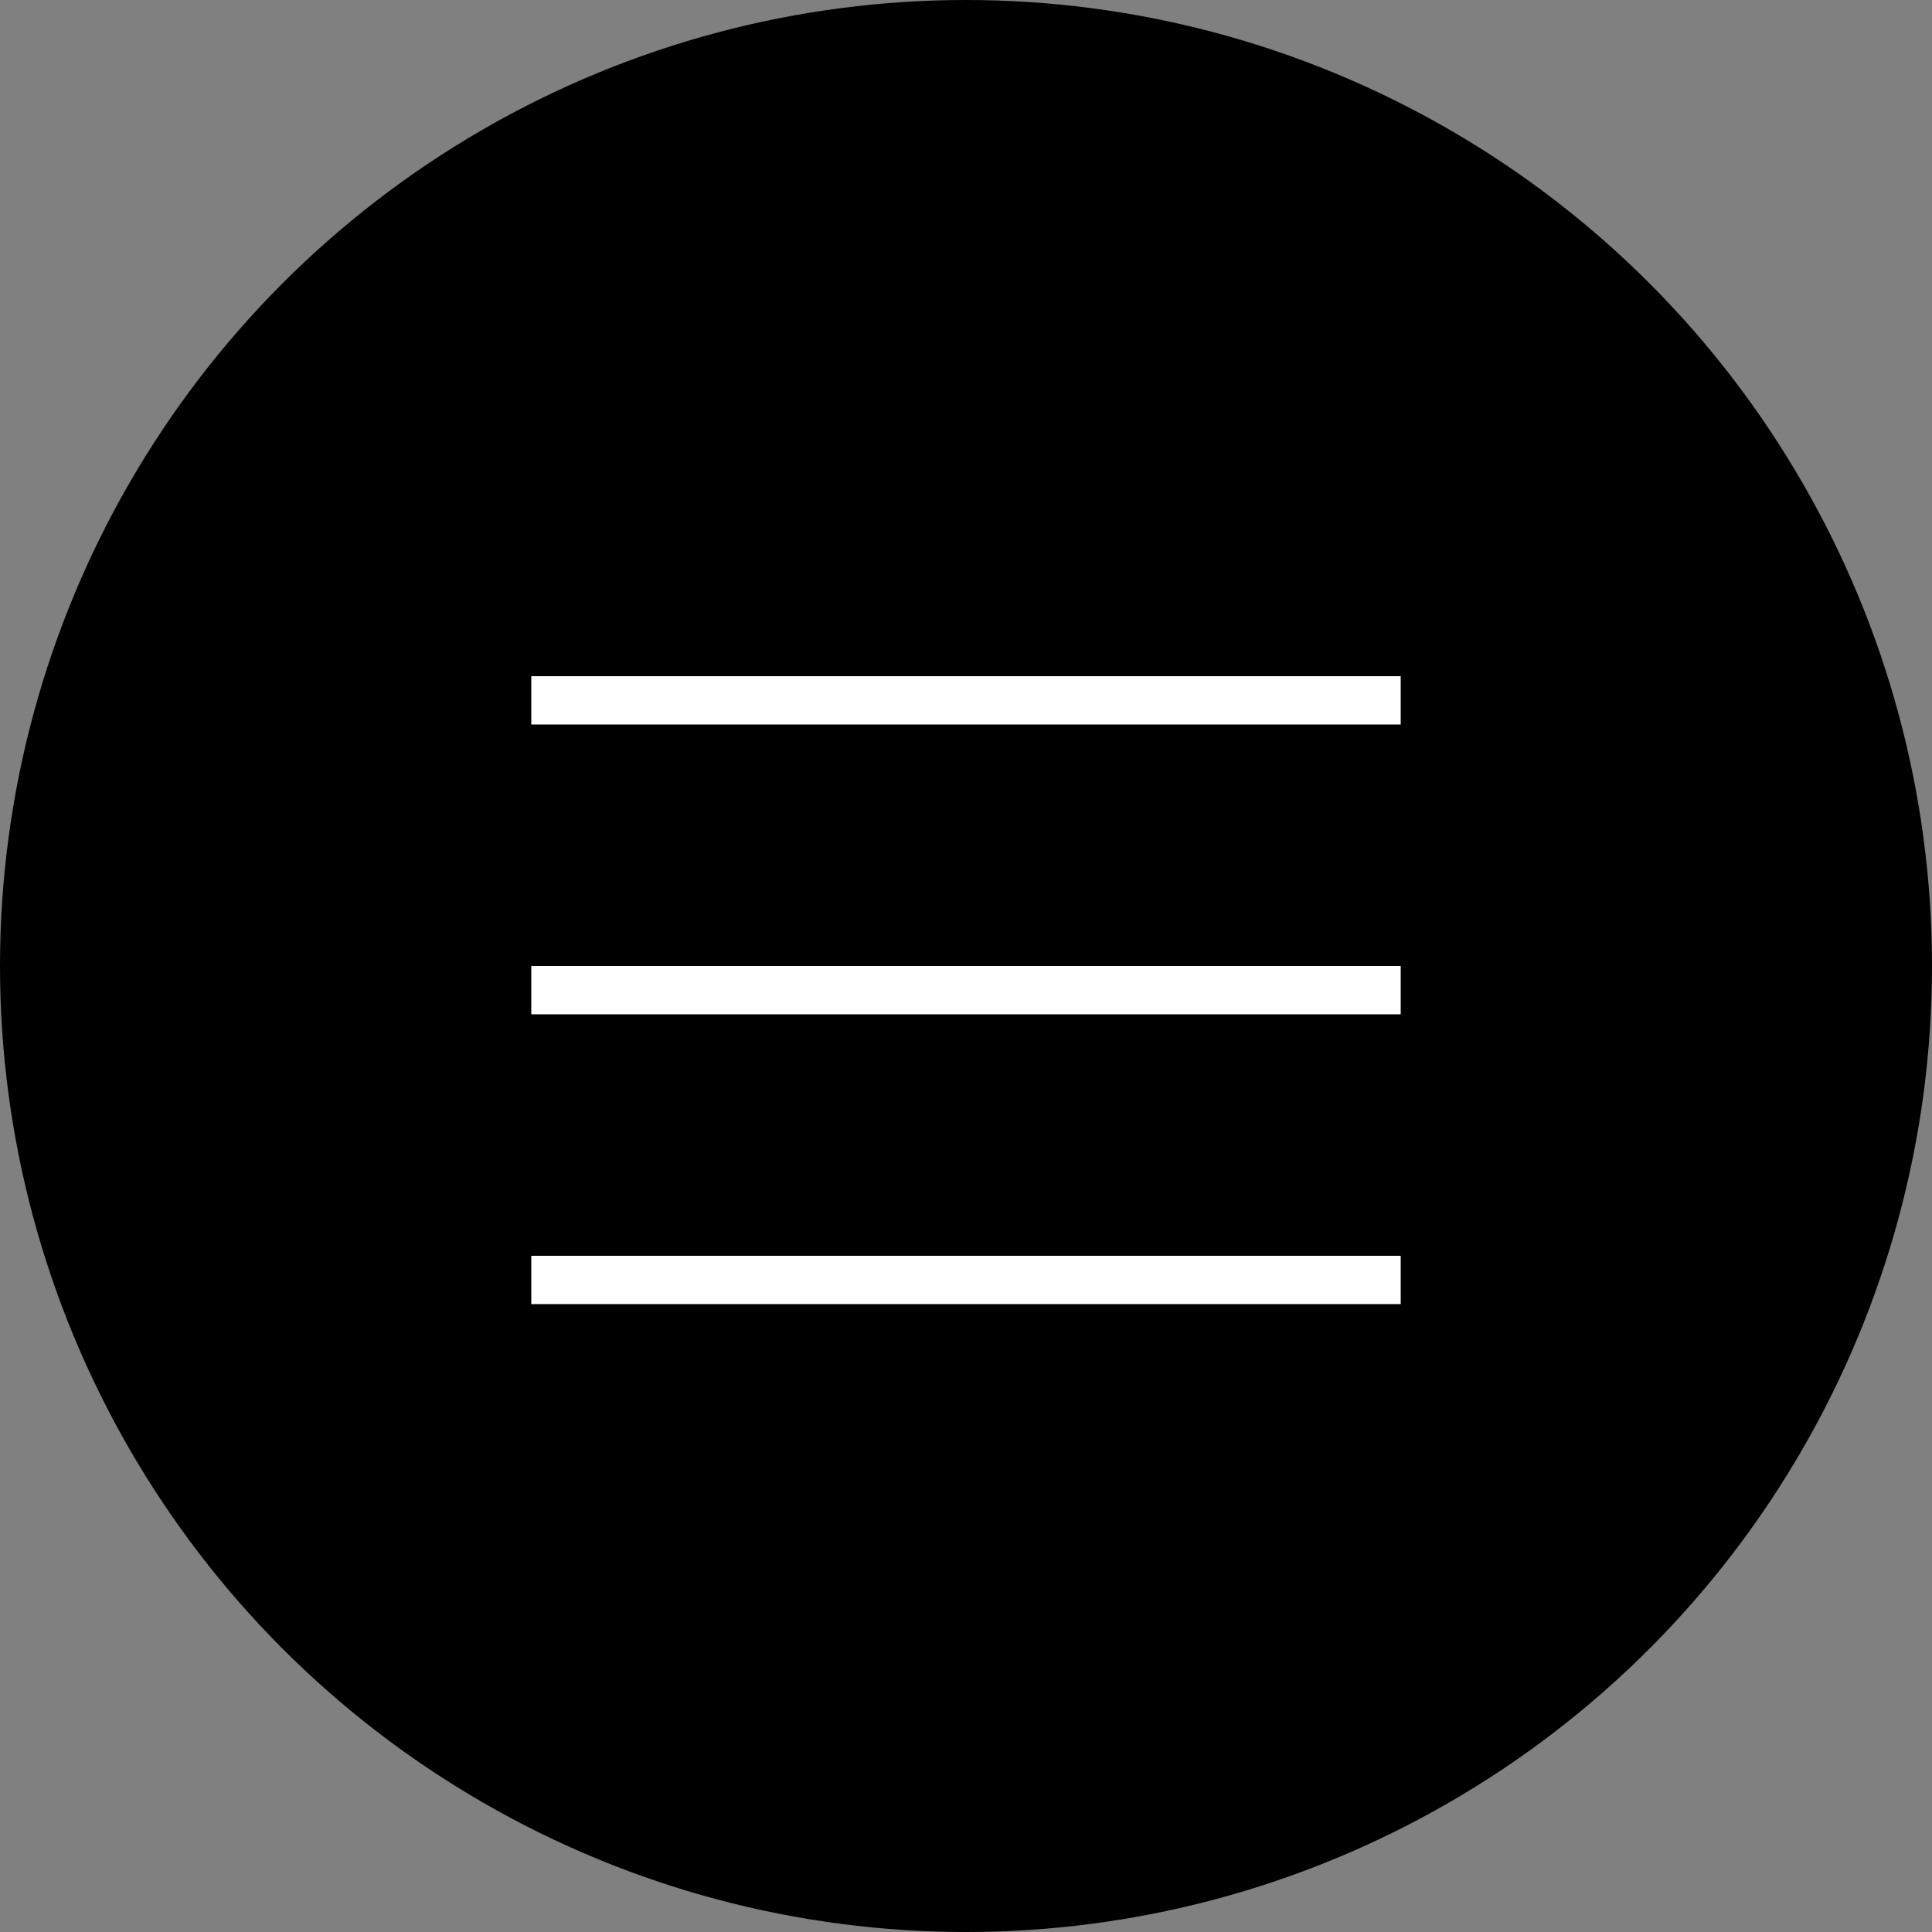
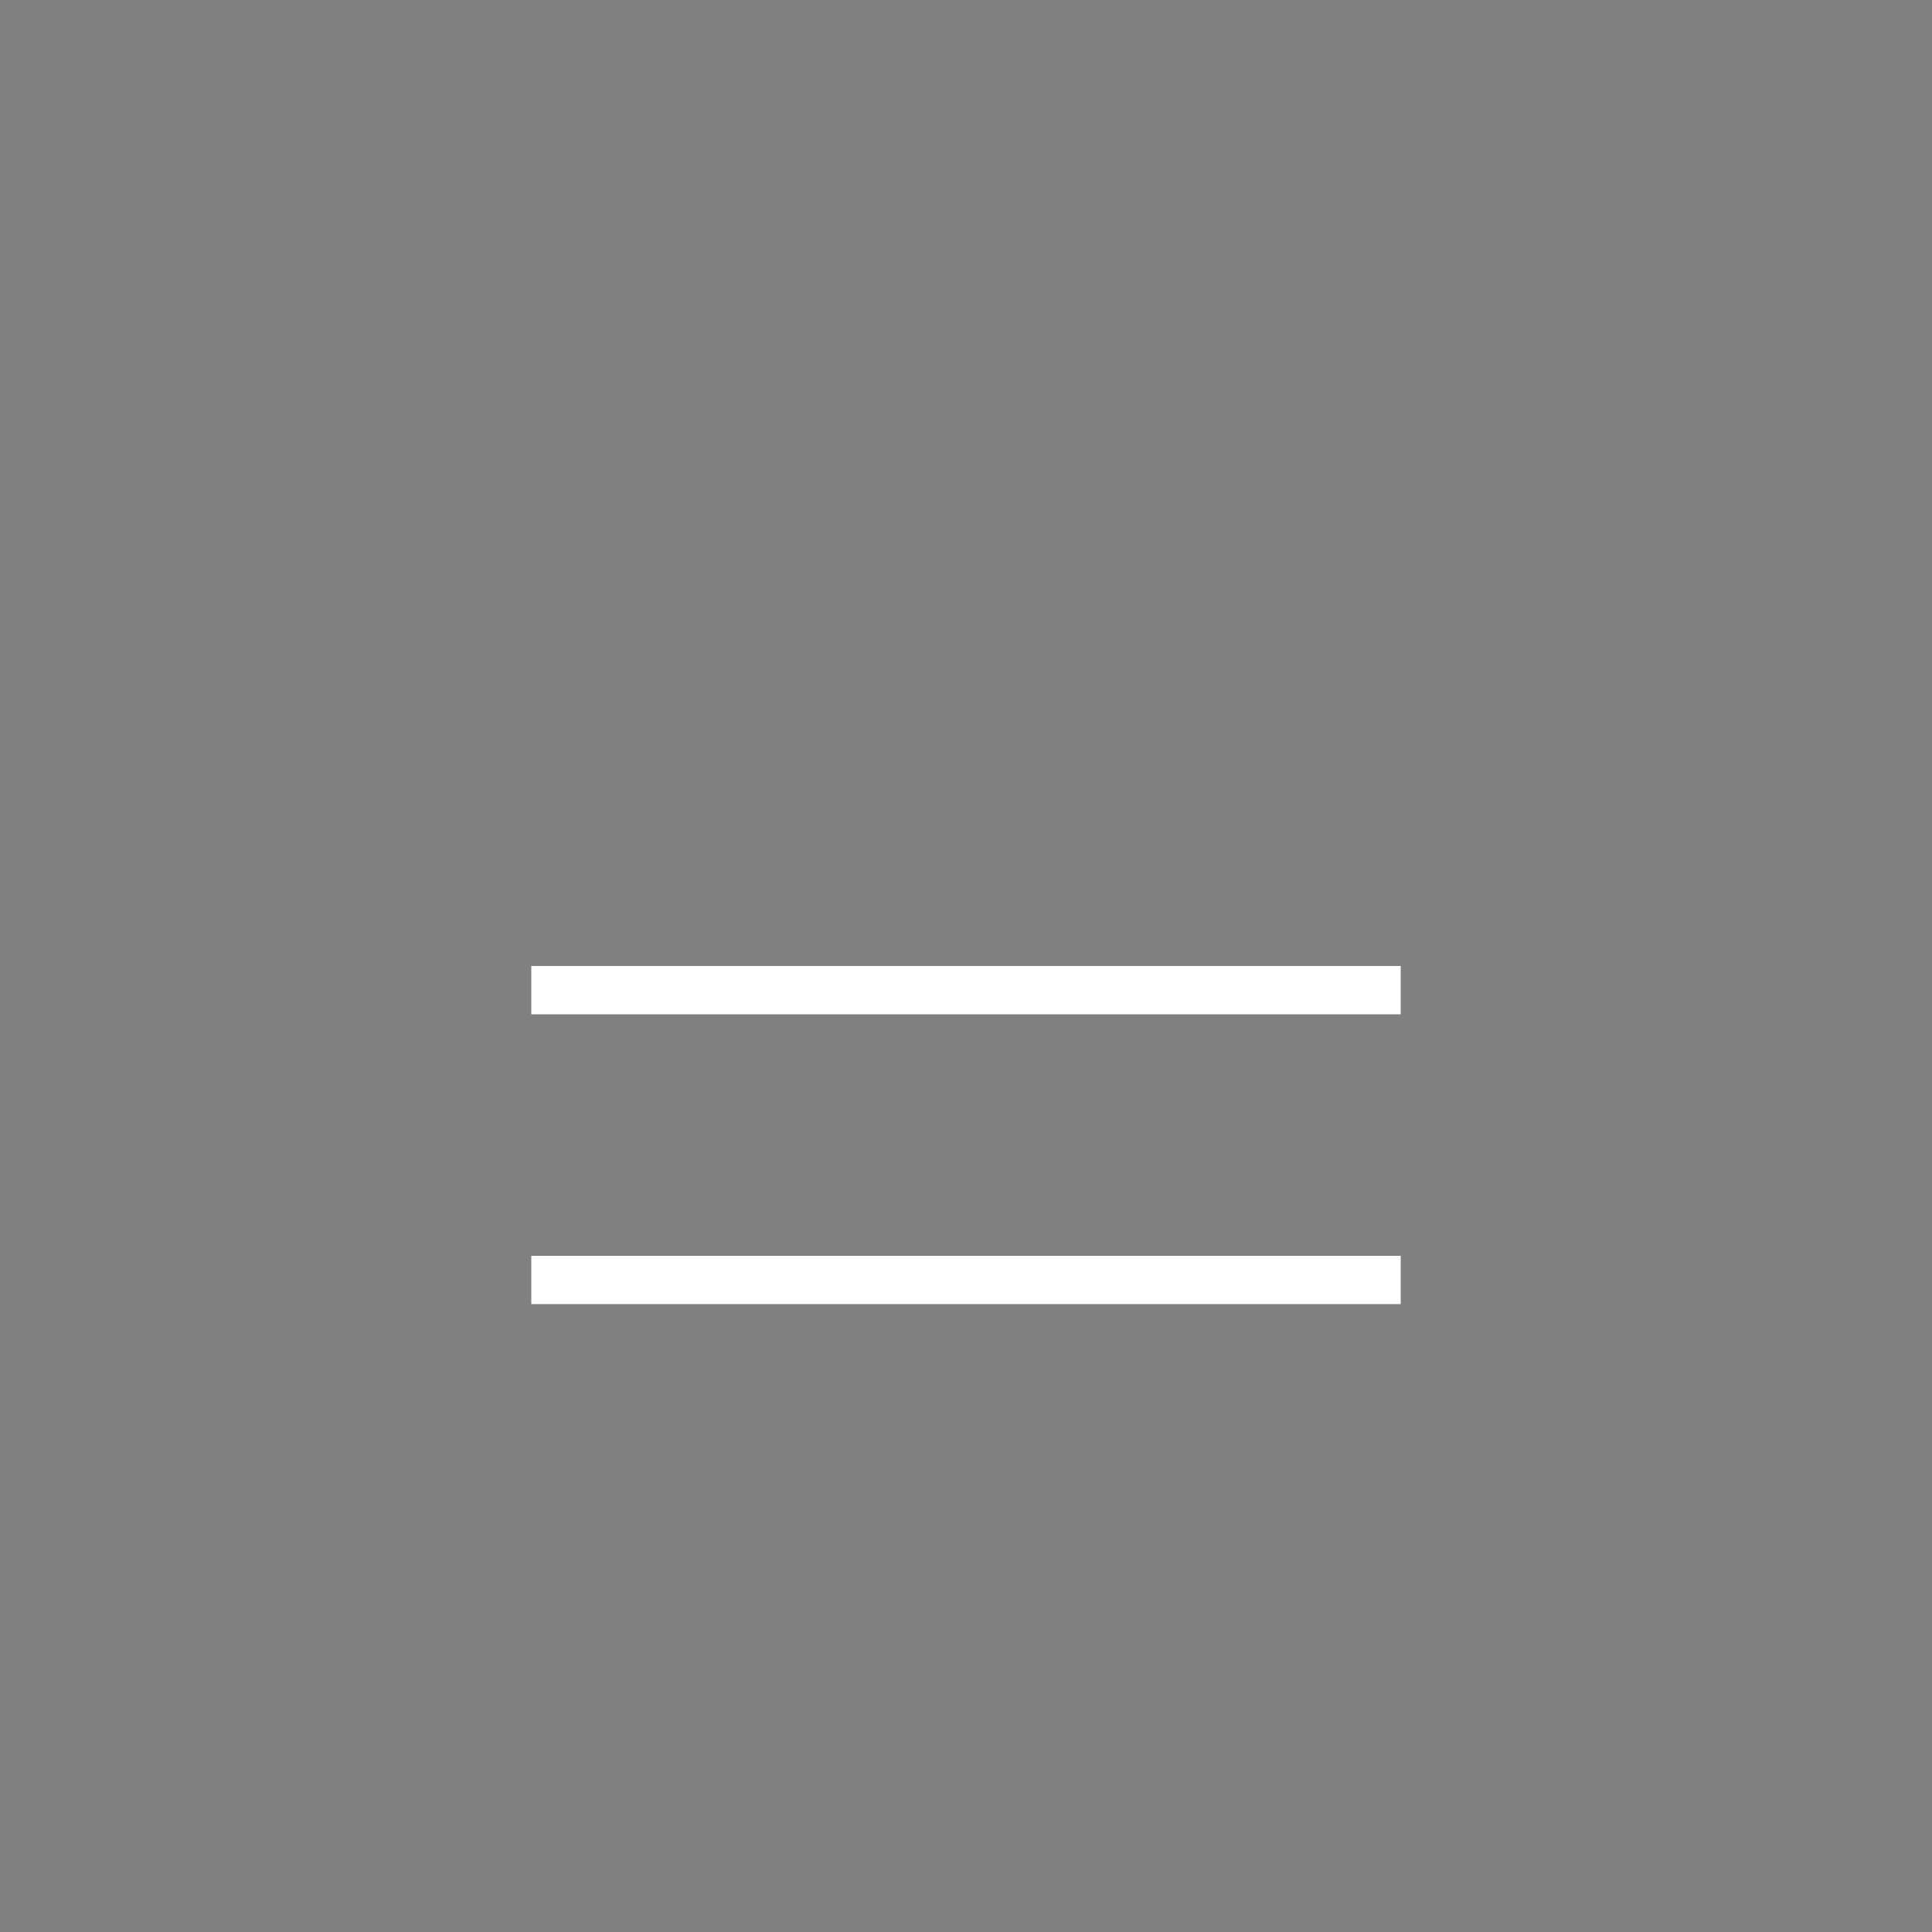
<svg xmlns="http://www.w3.org/2000/svg" width="40" height="40" viewBox="0 0 40 40" fill="none">
  <rect x="0" y="0" width="40" height="40" fill="#808080" stroke="none" />
-   <circle cx="20" cy="20" r="20" fill="black" />
-   <line x1="11" y1="14.5" x2="29" y2="14.5" stroke="white" />
  <line x1="11" y1="20.5" x2="29" y2="20.5" stroke="white" />
  <line x1="11" y1="26.5" x2="29" y2="26.5" stroke="white" />
</svg>